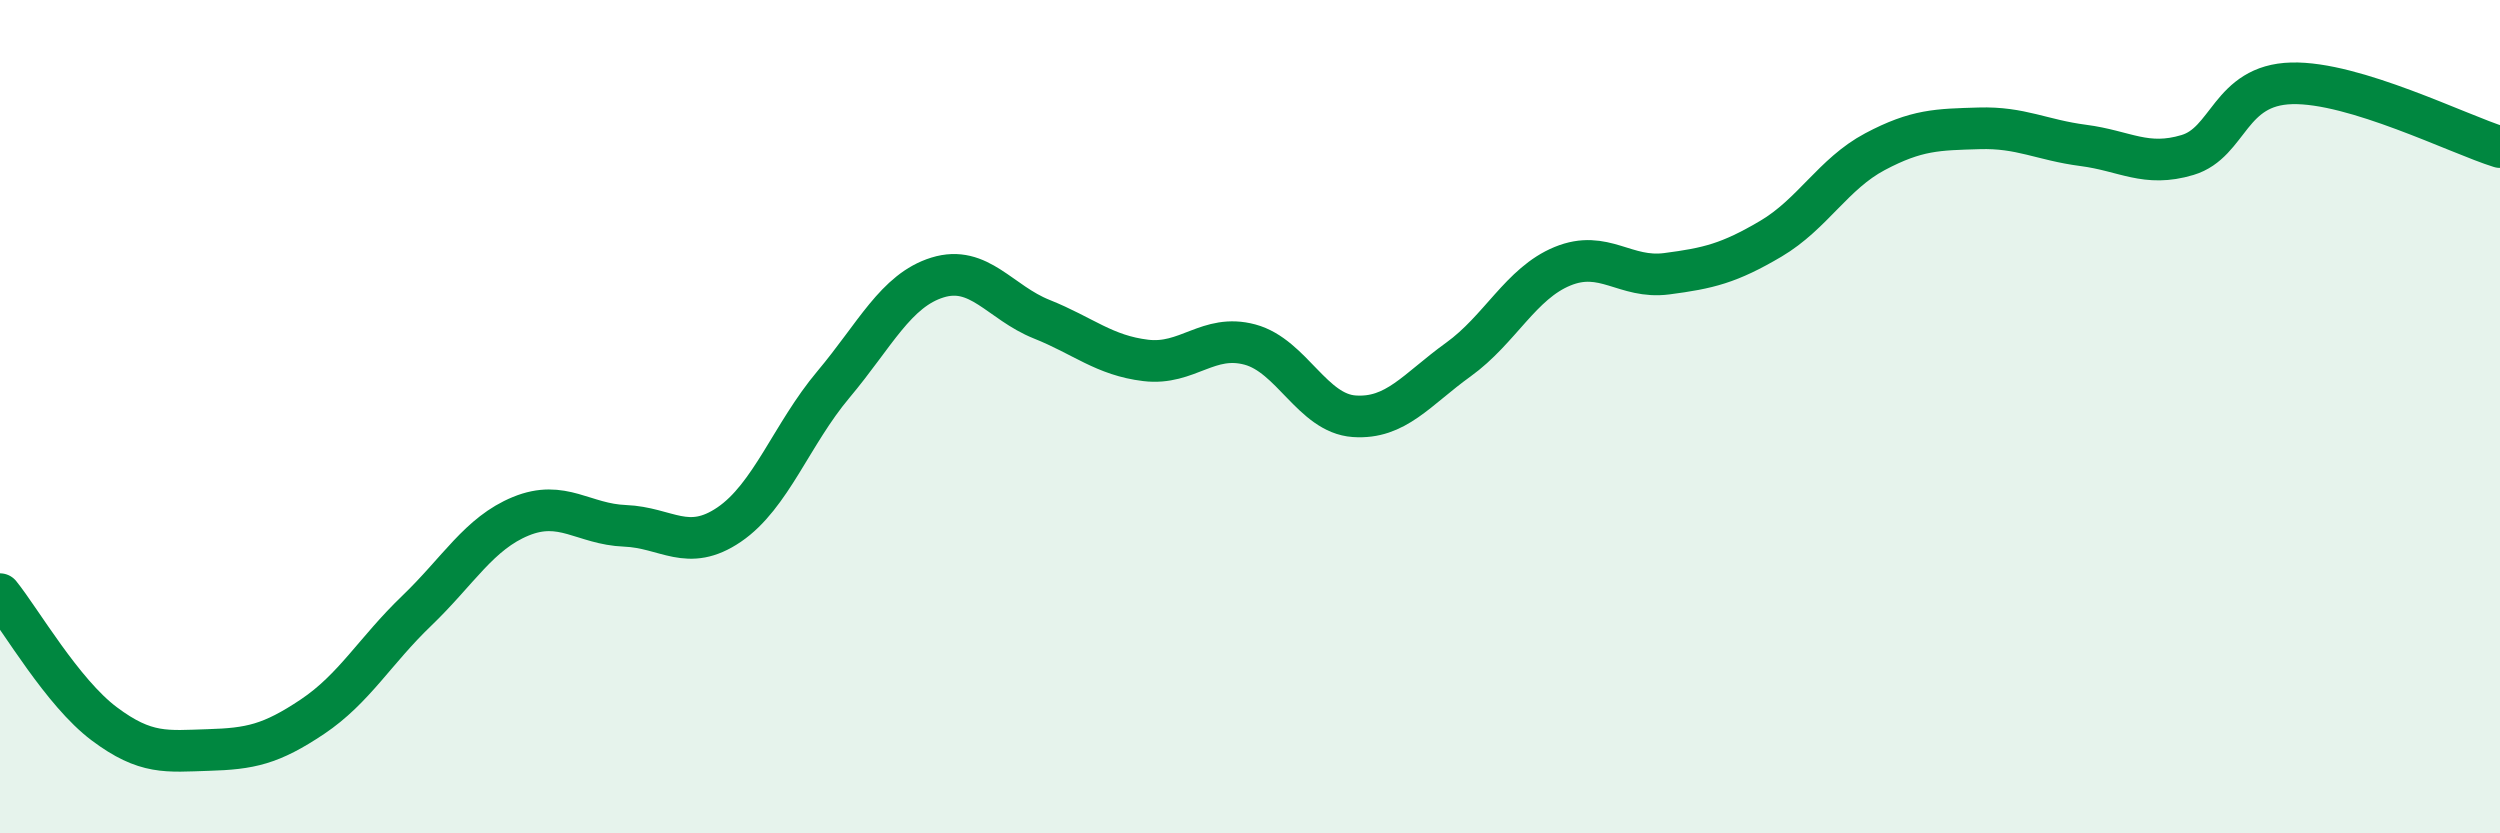
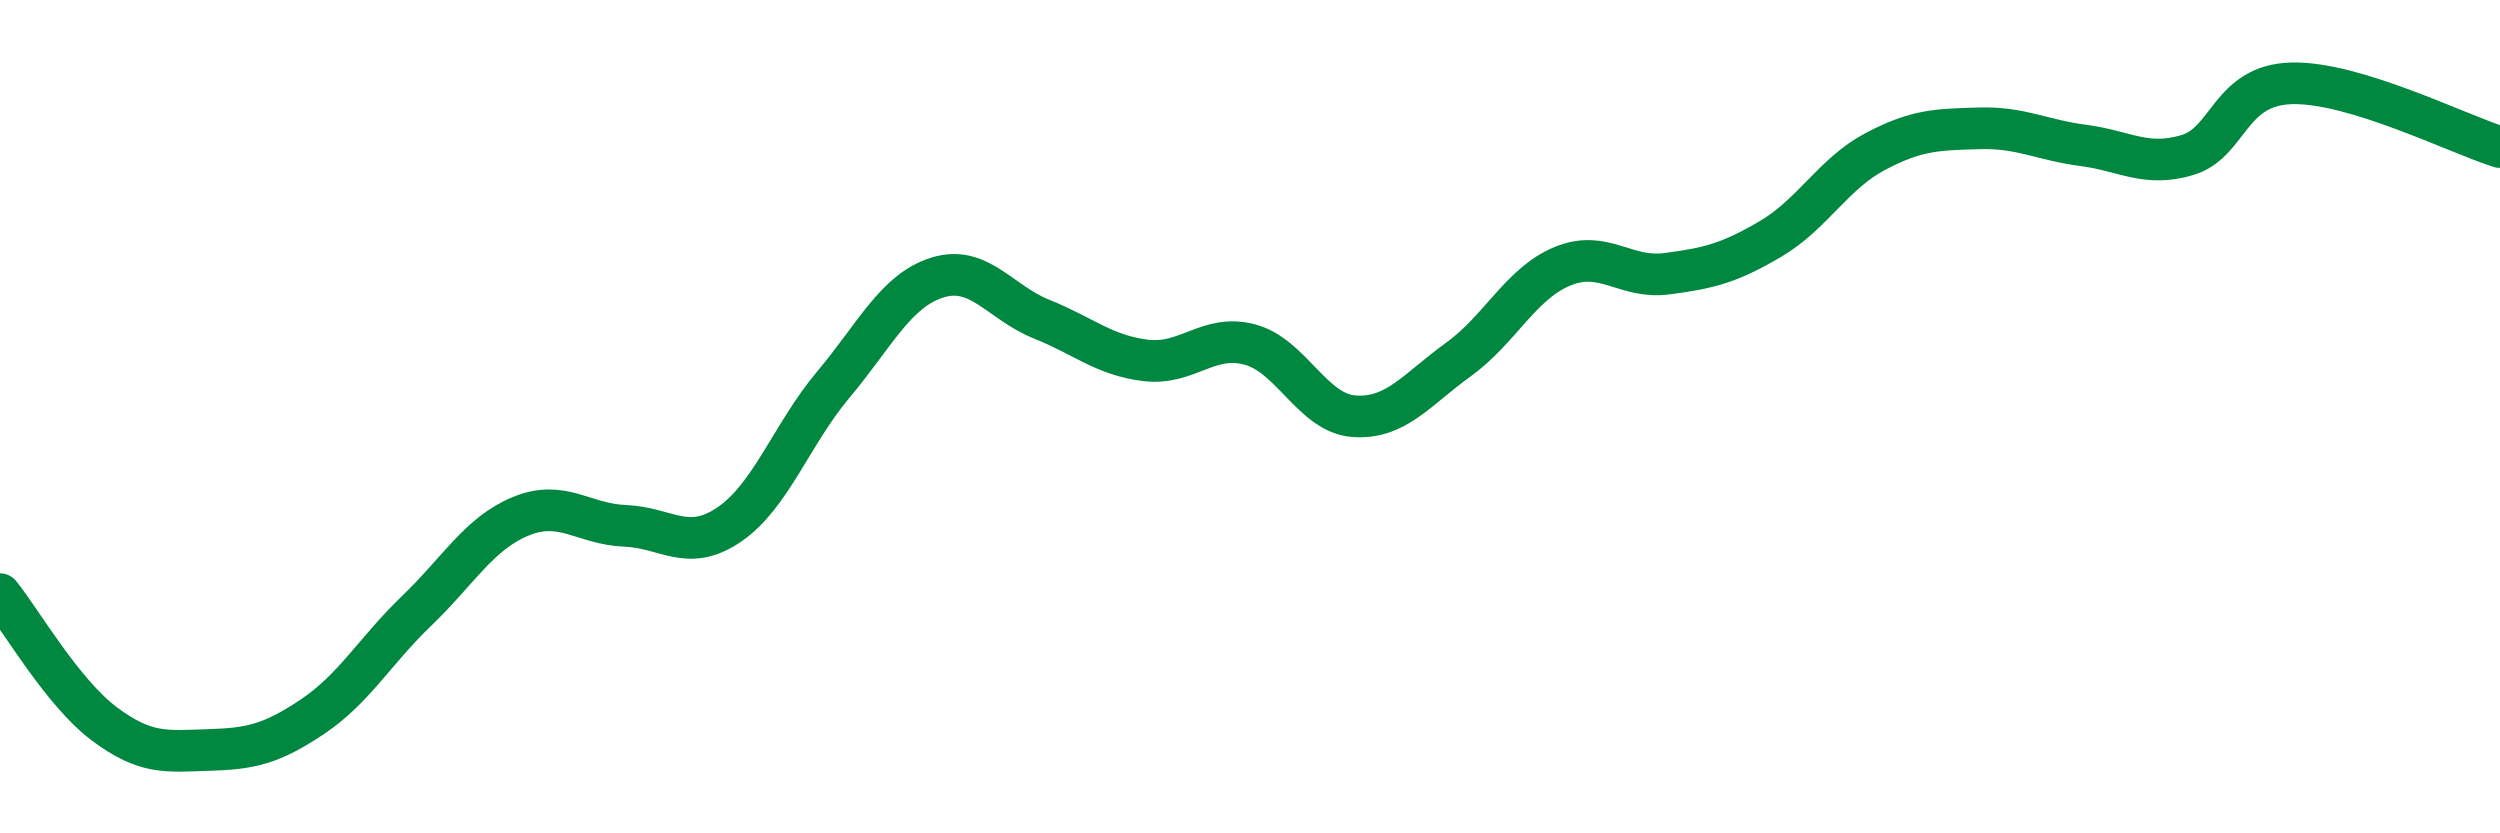
<svg xmlns="http://www.w3.org/2000/svg" width="60" height="20" viewBox="0 0 60 20">
-   <path d="M 0,14.26 C 0.5,14.88 1.5,16.62 2.5,17.37 C 3.5,18.12 4,18.03 5,18 C 6,17.97 6.5,17.87 7.5,17.2 C 8.5,16.53 9,15.62 10,14.66 C 11,13.7 11.5,12.8 12.5,12.39 C 13.5,11.98 14,12.58 15,12.62 C 16,12.66 16.5,13.27 17.5,12.59 C 18.5,11.91 19,10.42 20,9.23 C 21,8.04 21.5,6.97 22.5,6.66 C 23.5,6.35 24,7.26 25,7.66 C 26,8.06 26.5,8.53 27.5,8.65 C 28.5,8.77 29,8 30,8.27 C 31,8.54 31.5,9.92 32.5,9.99 C 33.5,10.06 34,9.35 35,8.63 C 36,7.91 36.5,6.8 37.5,6.39 C 38.5,5.98 39,6.7 40,6.57 C 41,6.44 41.5,6.32 42.5,5.73 C 43.5,5.14 44,4.17 45,3.64 C 46,3.11 46.5,3.11 47.5,3.08 C 48.5,3.05 49,3.36 50,3.49 C 51,3.62 51.5,4.02 52.5,3.72 C 53.5,3.42 53.5,2.04 55,2 C 56.5,1.96 59,3.22 60,3.53L60 20L0 20Z" fill="#008740" opacity="0.1" stroke-linecap="round" stroke-linejoin="round" />
  <path d="M 0,14.26 C 0.5,14.88 1.5,16.62 2.5,17.37 C 3.5,18.12 4,18.03 5,18 C 6,17.97 6.5,17.87 7.5,17.2 C 8.5,16.53 9,15.62 10,14.66 C 11,13.7 11.5,12.8 12.5,12.39 C 13.5,11.98 14,12.58 15,12.62 C 16,12.66 16.5,13.27 17.5,12.59 C 18.5,11.91 19,10.42 20,9.23 C 21,8.04 21.5,6.97 22.5,6.66 C 23.5,6.35 24,7.26 25,7.66 C 26,8.06 26.5,8.53 27.5,8.65 C 28.5,8.77 29,8 30,8.27 C 31,8.54 31.5,9.92 32.5,9.99 C 33.5,10.06 34,9.35 35,8.63 C 36,7.91 36.5,6.8 37.5,6.39 C 38.5,5.98 39,6.7 40,6.57 C 41,6.44 41.5,6.32 42.5,5.73 C 43.5,5.14 44,4.17 45,3.64 C 46,3.11 46.5,3.11 47.5,3.08 C 48.5,3.05 49,3.36 50,3.49 C 51,3.62 51.5,4.02 52.5,3.72 C 53.5,3.42 53.5,2.04 55,2 C 56.5,1.96 59,3.22 60,3.53" stroke="#008740" stroke-width="1" fill="none" stroke-linecap="round" stroke-linejoin="round" />
</svg>